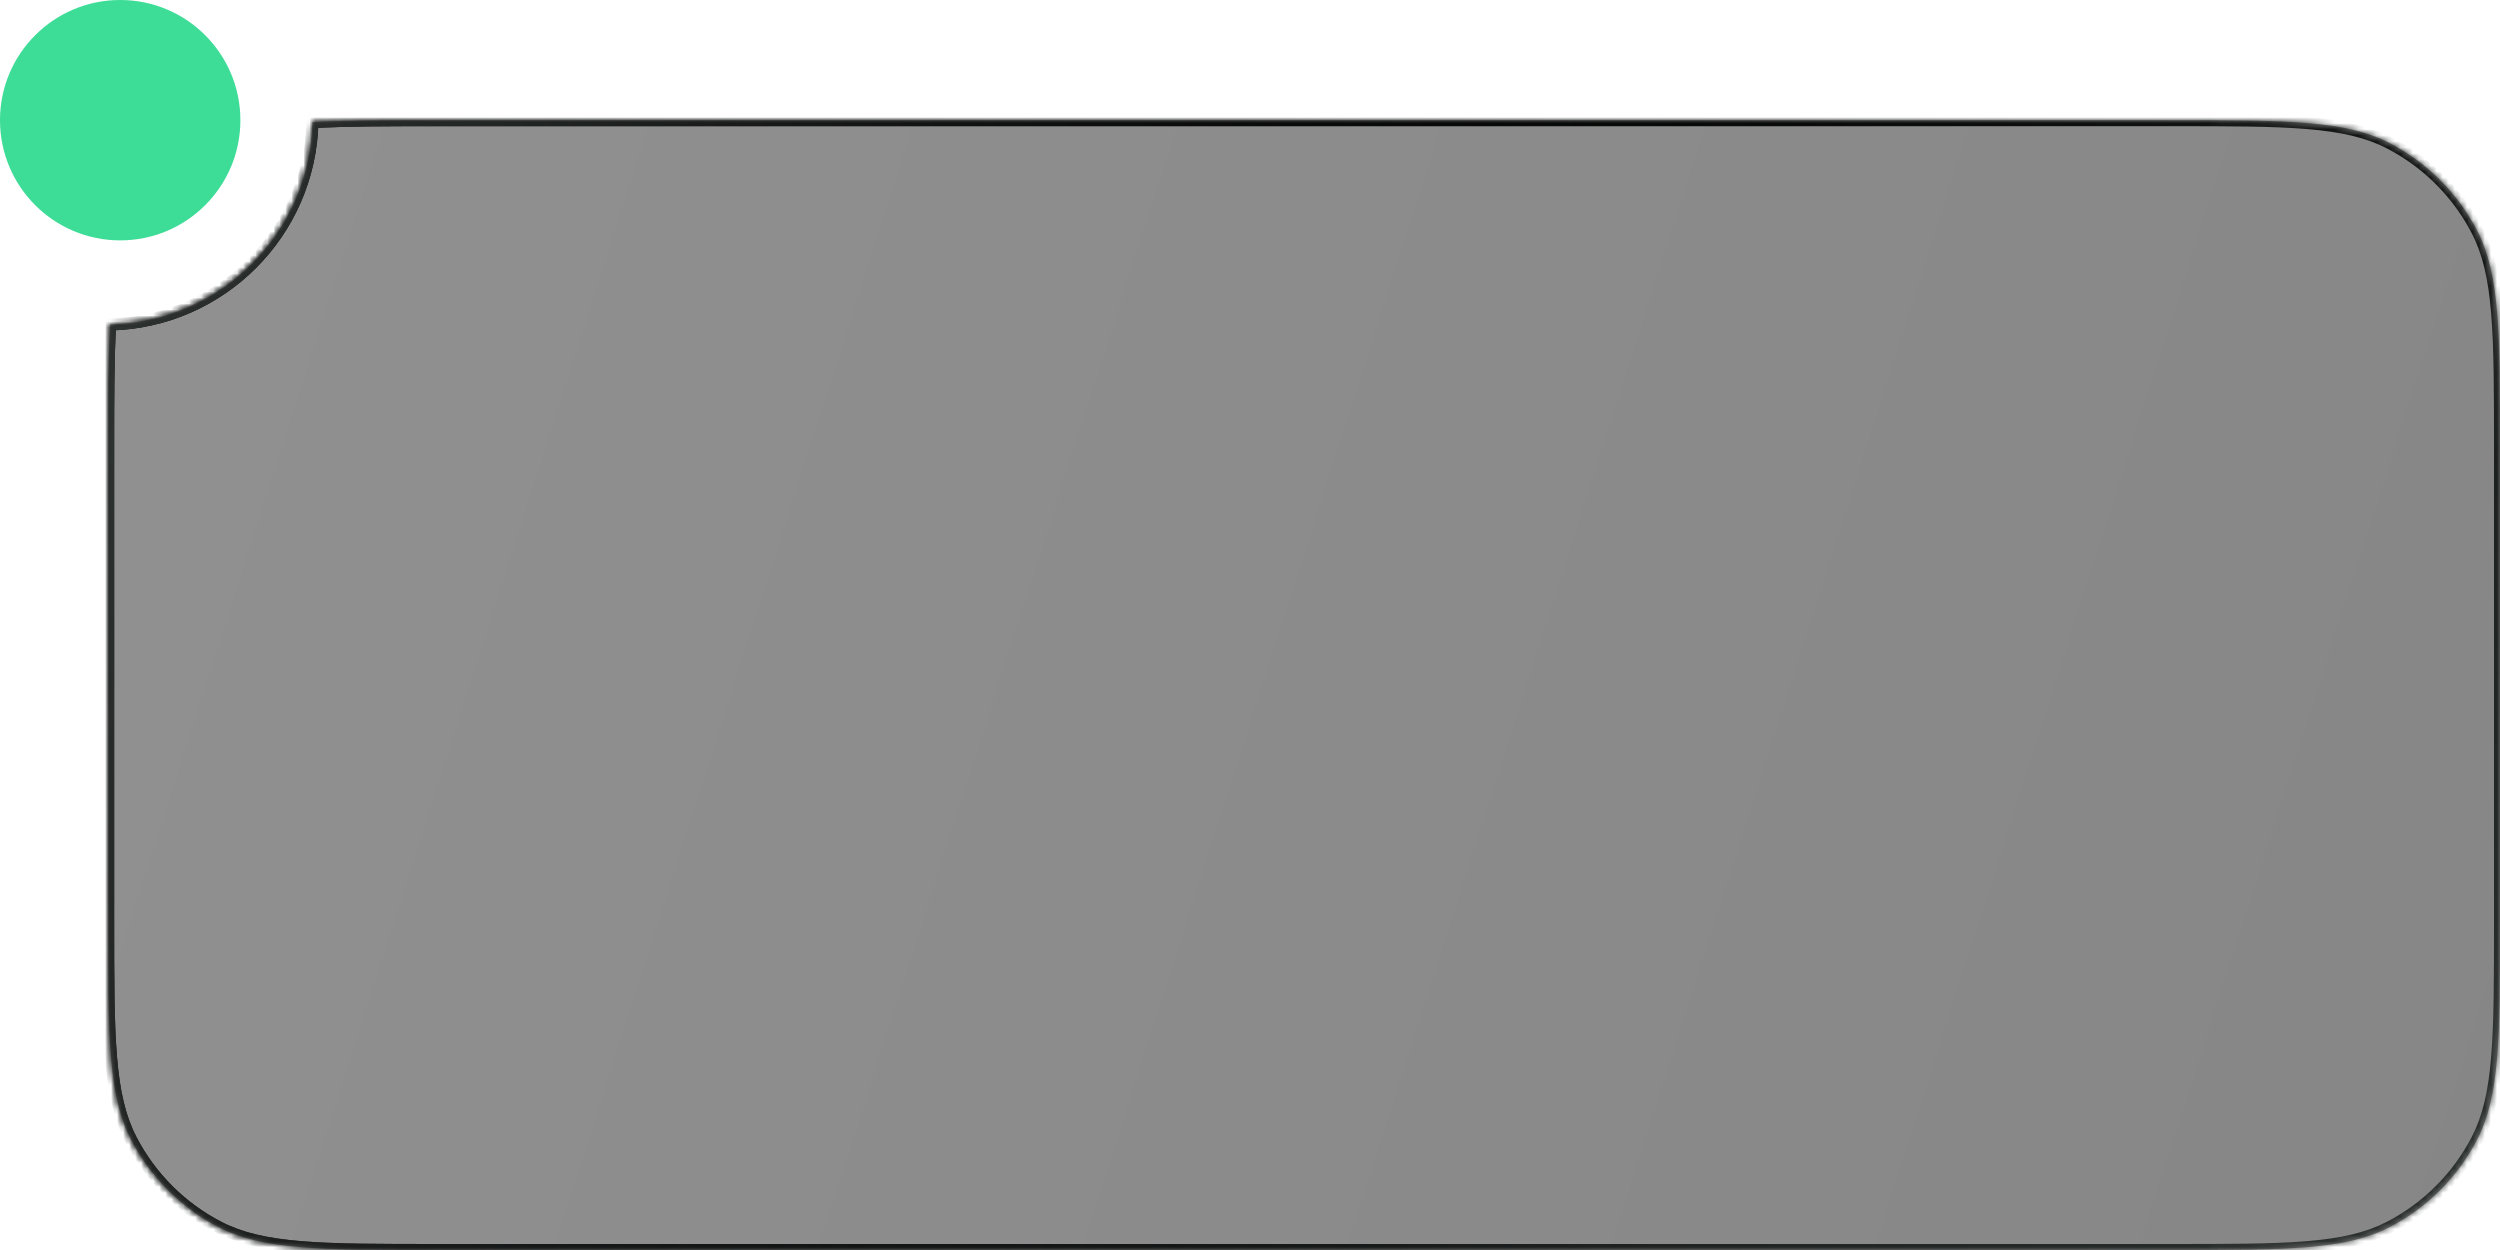
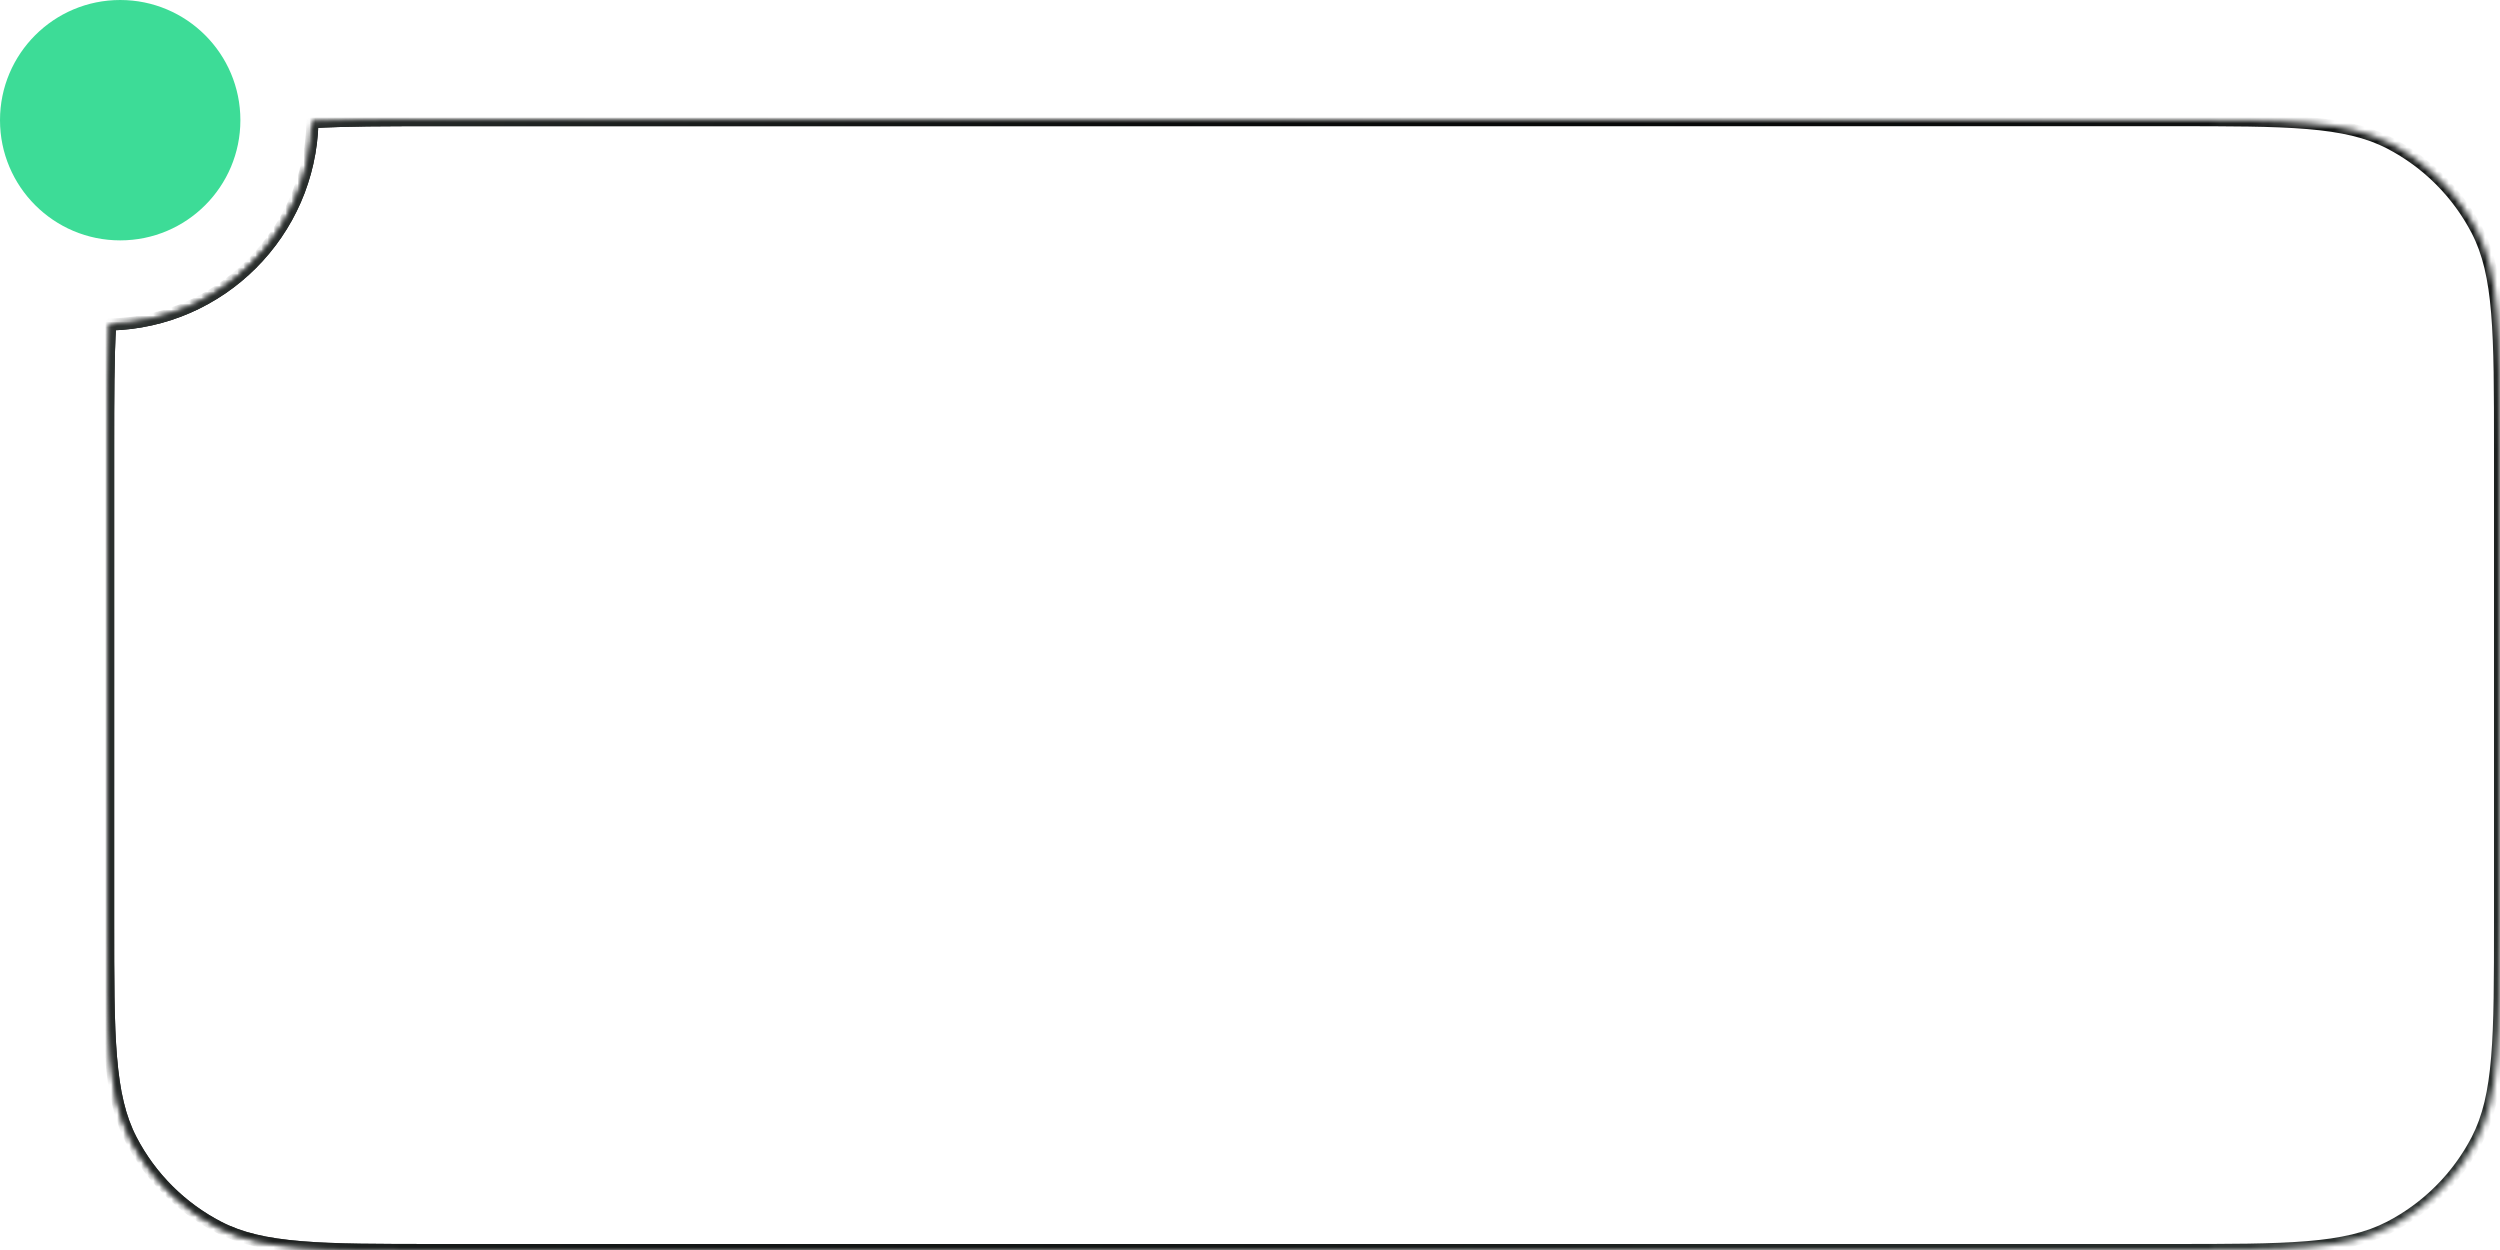
<svg xmlns="http://www.w3.org/2000/svg" width="416" height="208" viewBox="0 0 416 208" fill="none">
  <mask id="path-1-inside-1_298_11270" fill="white">
    <path fill-rule="evenodd" clip-rule="evenodd" d="M18.337 53.99C18 59.422 18 66.122 18 74.74V153.26C18 172.623 18 182.304 21.828 189.673C25.054 195.883 30.117 200.946 36.327 204.172C43.696 208 53.377 208 72.74 208H361.26C380.623 208 390.304 208 397.673 204.172C403.883 200.946 408.946 195.883 412.172 189.673C416 182.304 416 172.623 416 153.26V74.74C416 55.377 416 45.696 412.172 38.327C408.946 32.117 403.883 27.054 397.673 23.828C390.304 20 380.623 20 361.26 20H72.74C64.122 20 57.422 20 51.99 20.337C51.552 38.726 36.726 53.552 18.337 53.99Z" />
  </mask>
-   <path fill-rule="evenodd" clip-rule="evenodd" d="M18.337 53.99C18 59.422 18 66.122 18 74.74V153.26C18 172.623 18 182.304 21.828 189.673C25.054 195.883 30.117 200.946 36.327 204.172C43.696 208 53.377 208 72.74 208H361.26C380.623 208 390.304 208 397.673 204.172C403.883 200.946 408.946 195.883 412.172 189.673C416 182.304 416 172.623 416 153.26V74.74C416 55.377 416 45.696 412.172 38.327C408.946 32.117 403.883 27.054 397.673 23.828C390.304 20 380.623 20 361.26 20H72.74C64.122 20 57.422 20 51.99 20.337C51.552 38.726 36.726 53.552 18.337 53.99Z" fill="url(#paint0_linear_298_11270)" fill-opacity="0.5" />
  <path d="M18.337 53.99L18.314 52.99L17.396 53.012L17.339 53.928L18.337 53.99ZM21.828 189.673L22.715 189.212L22.715 189.212L21.828 189.673ZM36.327 204.172L35.866 205.059L35.866 205.059L36.327 204.172ZM397.673 204.172L398.134 205.059L398.134 205.059L397.673 204.172ZM412.172 189.673L411.285 189.212L411.285 189.212L412.172 189.673ZM412.172 38.327L413.059 37.866L413.059 37.866L412.172 38.327ZM397.673 23.828L398.134 22.941L398.134 22.941L397.673 23.828ZM51.99 20.337L51.928 19.339L51.012 19.396L50.99 20.314L51.99 20.337ZM19 74.74C19 66.11 19 59.446 19.336 54.052L17.339 53.928C17 59.398 17 66.134 17 74.74H19ZM19 153.26V74.74H17V153.26H19ZM22.715 189.212C20.888 185.694 19.948 181.58 19.475 175.881C19.001 170.171 19 162.958 19 153.26H17C17 162.925 16.999 170.234 17.482 176.047C17.966 181.872 18.94 186.283 20.941 190.134L22.715 189.212ZM36.788 203.285C30.761 200.154 25.846 195.239 22.715 189.212L20.941 190.134C24.261 196.527 29.473 201.739 35.866 205.059L36.788 203.285ZM72.74 207C63.042 207 55.829 206.999 50.119 206.525C44.42 206.052 40.306 205.112 36.788 203.285L35.866 205.059C39.717 207.06 44.128 208.034 49.953 208.518C55.766 209.001 63.075 209 72.74 209V207ZM361.26 207H72.74V209H361.26V207ZM397.212 203.285C393.694 205.112 389.58 206.052 383.881 206.525C378.171 206.999 370.958 207 361.26 207V209C370.925 209 378.234 209.001 384.047 208.518C389.872 208.034 394.283 207.06 398.134 205.059L397.212 203.285ZM411.285 189.212C408.154 195.239 403.239 200.154 397.212 203.285L398.134 205.059C404.527 201.739 409.739 196.527 413.059 190.134L411.285 189.212ZM415 153.26C415 162.958 414.999 170.171 414.525 175.881C414.052 181.58 413.112 185.694 411.285 189.212L413.059 190.134C415.06 186.283 416.034 181.872 416.518 176.047C417.001 170.234 417 162.925 417 153.26H415ZM415 74.74V153.26H417V74.74H415ZM411.285 38.788C413.112 42.306 414.052 46.42 414.525 52.119C414.999 57.829 415 65.042 415 74.74H417C417 65.075 417.001 57.766 416.518 51.953C416.034 46.128 415.06 41.717 413.059 37.866L411.285 38.788ZM397.212 24.715C403.239 27.846 408.154 32.761 411.285 38.788L413.059 37.866C409.739 31.473 404.527 26.261 398.134 22.941L397.212 24.715ZM361.26 21C370.958 21 378.171 21.001 383.881 21.475C389.58 21.948 393.694 22.888 397.212 24.715L398.134 22.941C394.283 20.94 389.872 19.966 384.047 19.482C378.234 18.999 370.925 19 361.26 19V21ZM72.74 21H361.26V19H72.74V21ZM52.052 21.336C57.446 21 64.11 21 72.74 21V19C64.134 19 57.398 19 51.928 19.339L52.052 21.336ZM50.99 20.314C50.565 38.169 36.169 52.565 18.314 52.99L18.361 54.99C37.283 54.539 52.539 39.283 52.99 20.361L50.99 20.314Z" fill="url(#paint1_linear_298_11270)" mask="url(#path-1-inside-1_298_11270)" />
  <path d="M18.337 53.99L18.314 52.99L17.396 53.012L17.339 53.928L18.337 53.99ZM21.828 189.673L22.715 189.212L22.715 189.212L21.828 189.673ZM36.327 204.172L35.866 205.059L35.866 205.059L36.327 204.172ZM397.673 204.172L398.134 205.059L398.134 205.059L397.673 204.172ZM412.172 189.673L411.285 189.212L411.285 189.212L412.172 189.673ZM412.172 38.327L413.059 37.866L413.059 37.866L412.172 38.327ZM397.673 23.828L398.134 22.941L398.134 22.941L397.673 23.828ZM51.99 20.337L51.928 19.339L51.012 19.396L50.99 20.314L51.99 20.337ZM19 74.74C19 66.11 19 59.446 19.336 54.052L17.339 53.928C17 59.398 17 66.134 17 74.74H19ZM19 153.26V74.74H17V153.26H19ZM22.715 189.212C20.888 185.694 19.948 181.58 19.475 175.881C19.001 170.171 19 162.958 19 153.26H17C17 162.925 16.999 170.234 17.482 176.047C17.966 181.872 18.94 186.283 20.941 190.134L22.715 189.212ZM36.788 203.285C30.761 200.154 25.846 195.239 22.715 189.212L20.941 190.134C24.261 196.527 29.473 201.739 35.866 205.059L36.788 203.285ZM72.74 207C63.042 207 55.829 206.999 50.119 206.525C44.42 206.052 40.306 205.112 36.788 203.285L35.866 205.059C39.717 207.06 44.128 208.034 49.953 208.518C55.766 209.001 63.075 209 72.74 209V207ZM361.26 207H72.74V209H361.26V207ZM397.212 203.285C393.694 205.112 389.58 206.052 383.881 206.525C378.171 206.999 370.958 207 361.26 207V209C370.925 209 378.234 209.001 384.047 208.518C389.872 208.034 394.283 207.06 398.134 205.059L397.212 203.285ZM411.285 189.212C408.154 195.239 403.239 200.154 397.212 203.285L398.134 205.059C404.527 201.739 409.739 196.527 413.059 190.134L411.285 189.212ZM415 153.26C415 162.958 414.999 170.171 414.525 175.881C414.052 181.58 413.112 185.694 411.285 189.212L413.059 190.134C415.06 186.283 416.034 181.872 416.518 176.047C417.001 170.234 417 162.925 417 153.26H415ZM415 74.74V153.26H417V74.74H415ZM411.285 38.788C413.112 42.306 414.052 46.42 414.525 52.119C414.999 57.829 415 65.042 415 74.74H417C417 65.075 417.001 57.766 416.518 51.953C416.034 46.128 415.06 41.717 413.059 37.866L411.285 38.788ZM397.212 24.715C403.239 27.846 408.154 32.761 411.285 38.788L413.059 37.866C409.739 31.473 404.527 26.261 398.134 22.941L397.212 24.715ZM361.26 21C370.958 21 378.171 21.001 383.881 21.475C389.58 21.948 393.694 22.888 397.212 24.715L398.134 22.941C394.283 20.94 389.872 19.966 384.047 19.482C378.234 18.999 370.925 19 361.26 19V21ZM72.74 21H361.26V19H72.74V21ZM52.052 21.336C57.446 21 64.11 21 72.74 21V19C64.134 19 57.398 19 51.928 19.339L52.052 21.336ZM50.99 20.314C50.565 38.169 36.169 52.565 18.314 52.99L18.361 54.99C37.283 54.539 52.539 39.283 52.99 20.361L50.99 20.314Z" fill="url(#paint2_linear_298_11270)" mask="url(#path-1-inside-1_298_11270)" />
  <circle cx="20" cy="20" r="20" fill="#3DDC97" />
  <defs>
    <linearGradient id="paint0_linear_298_11270" x1="21.98" y1="14.687" x2="440.718" y2="148.503" gradientUnits="userSpaceOnUse">
      <stop stop-color="#232323" />
      <stop offset="1" stop-color="#0E0E0E" />
    </linearGradient>
    <linearGradient id="paint1_linear_298_11270" x1="301.231" y1="-60.755" x2="500.274" y2="201.36" gradientUnits="userSpaceOnUse">
      <stop />
      <stop offset="1" stop-color="#333A38" />
    </linearGradient>
    <linearGradient id="paint2_linear_298_11270" x1="288.479" y1="175.1" x2="6.182" y2="66.661" gradientUnits="userSpaceOnUse">
      <stop stop-opacity="0" />
      <stop offset="1" stop-color="#313735" />
    </linearGradient>
  </defs>
</svg>